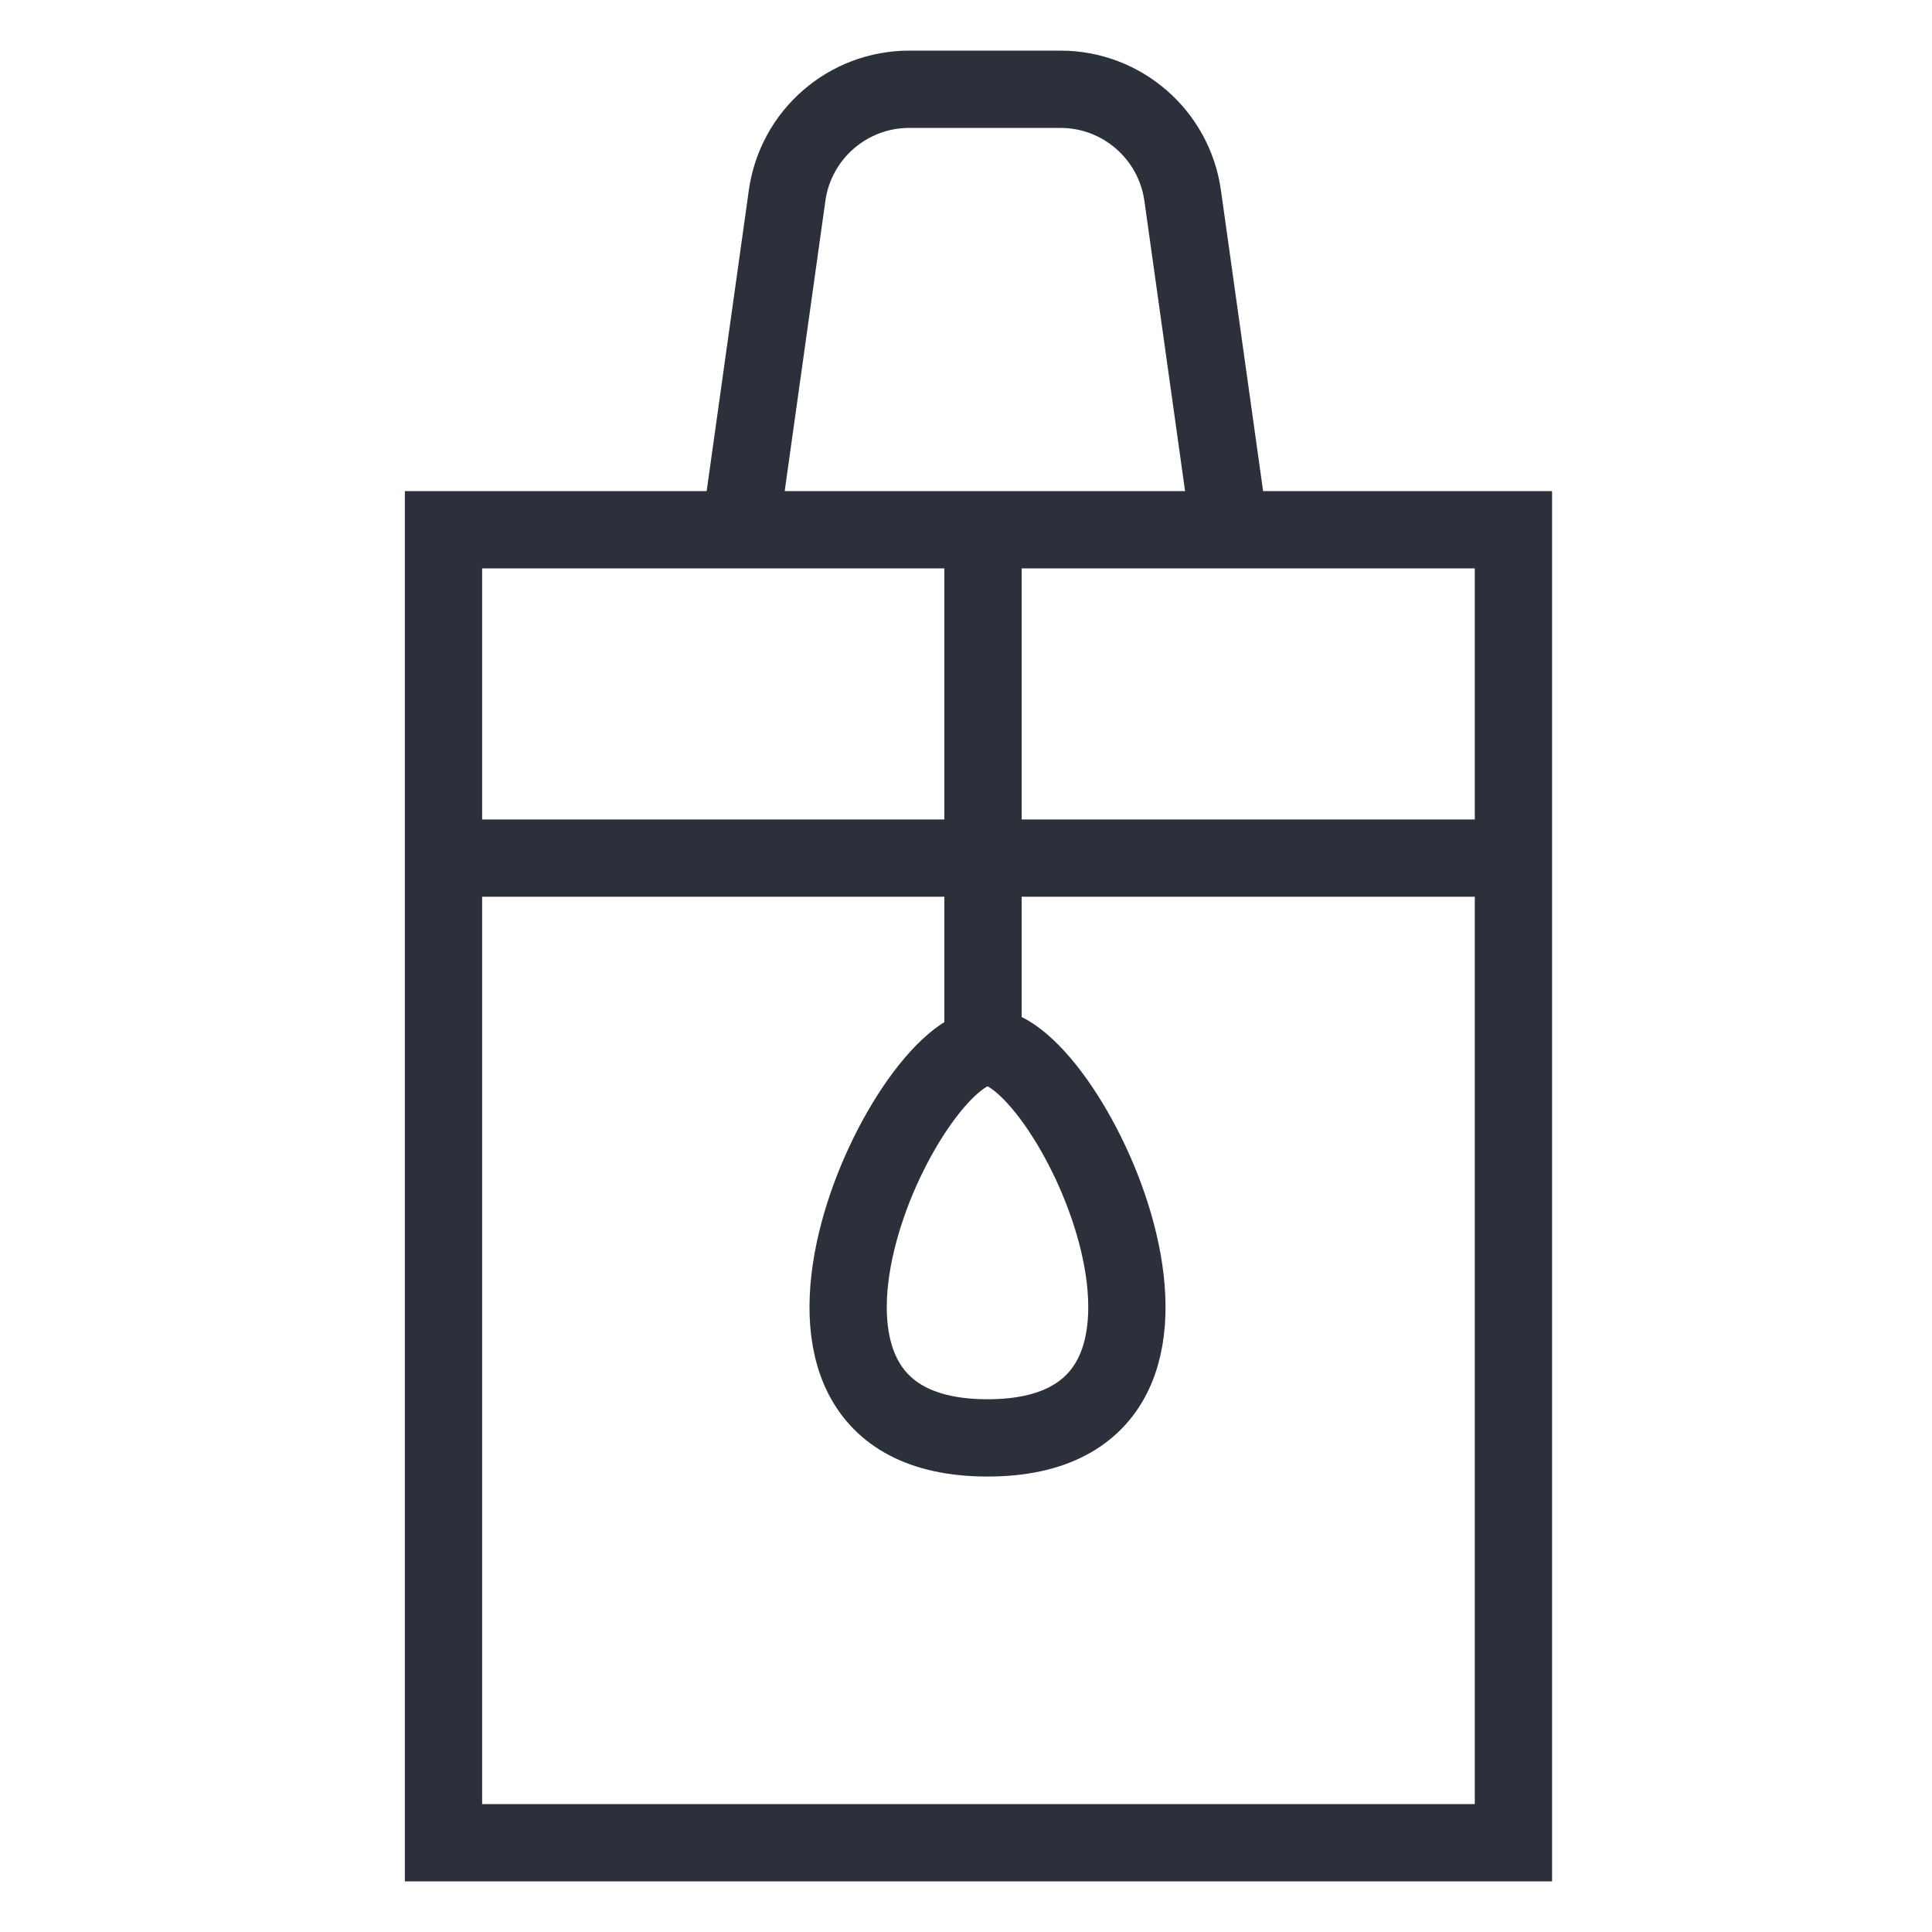
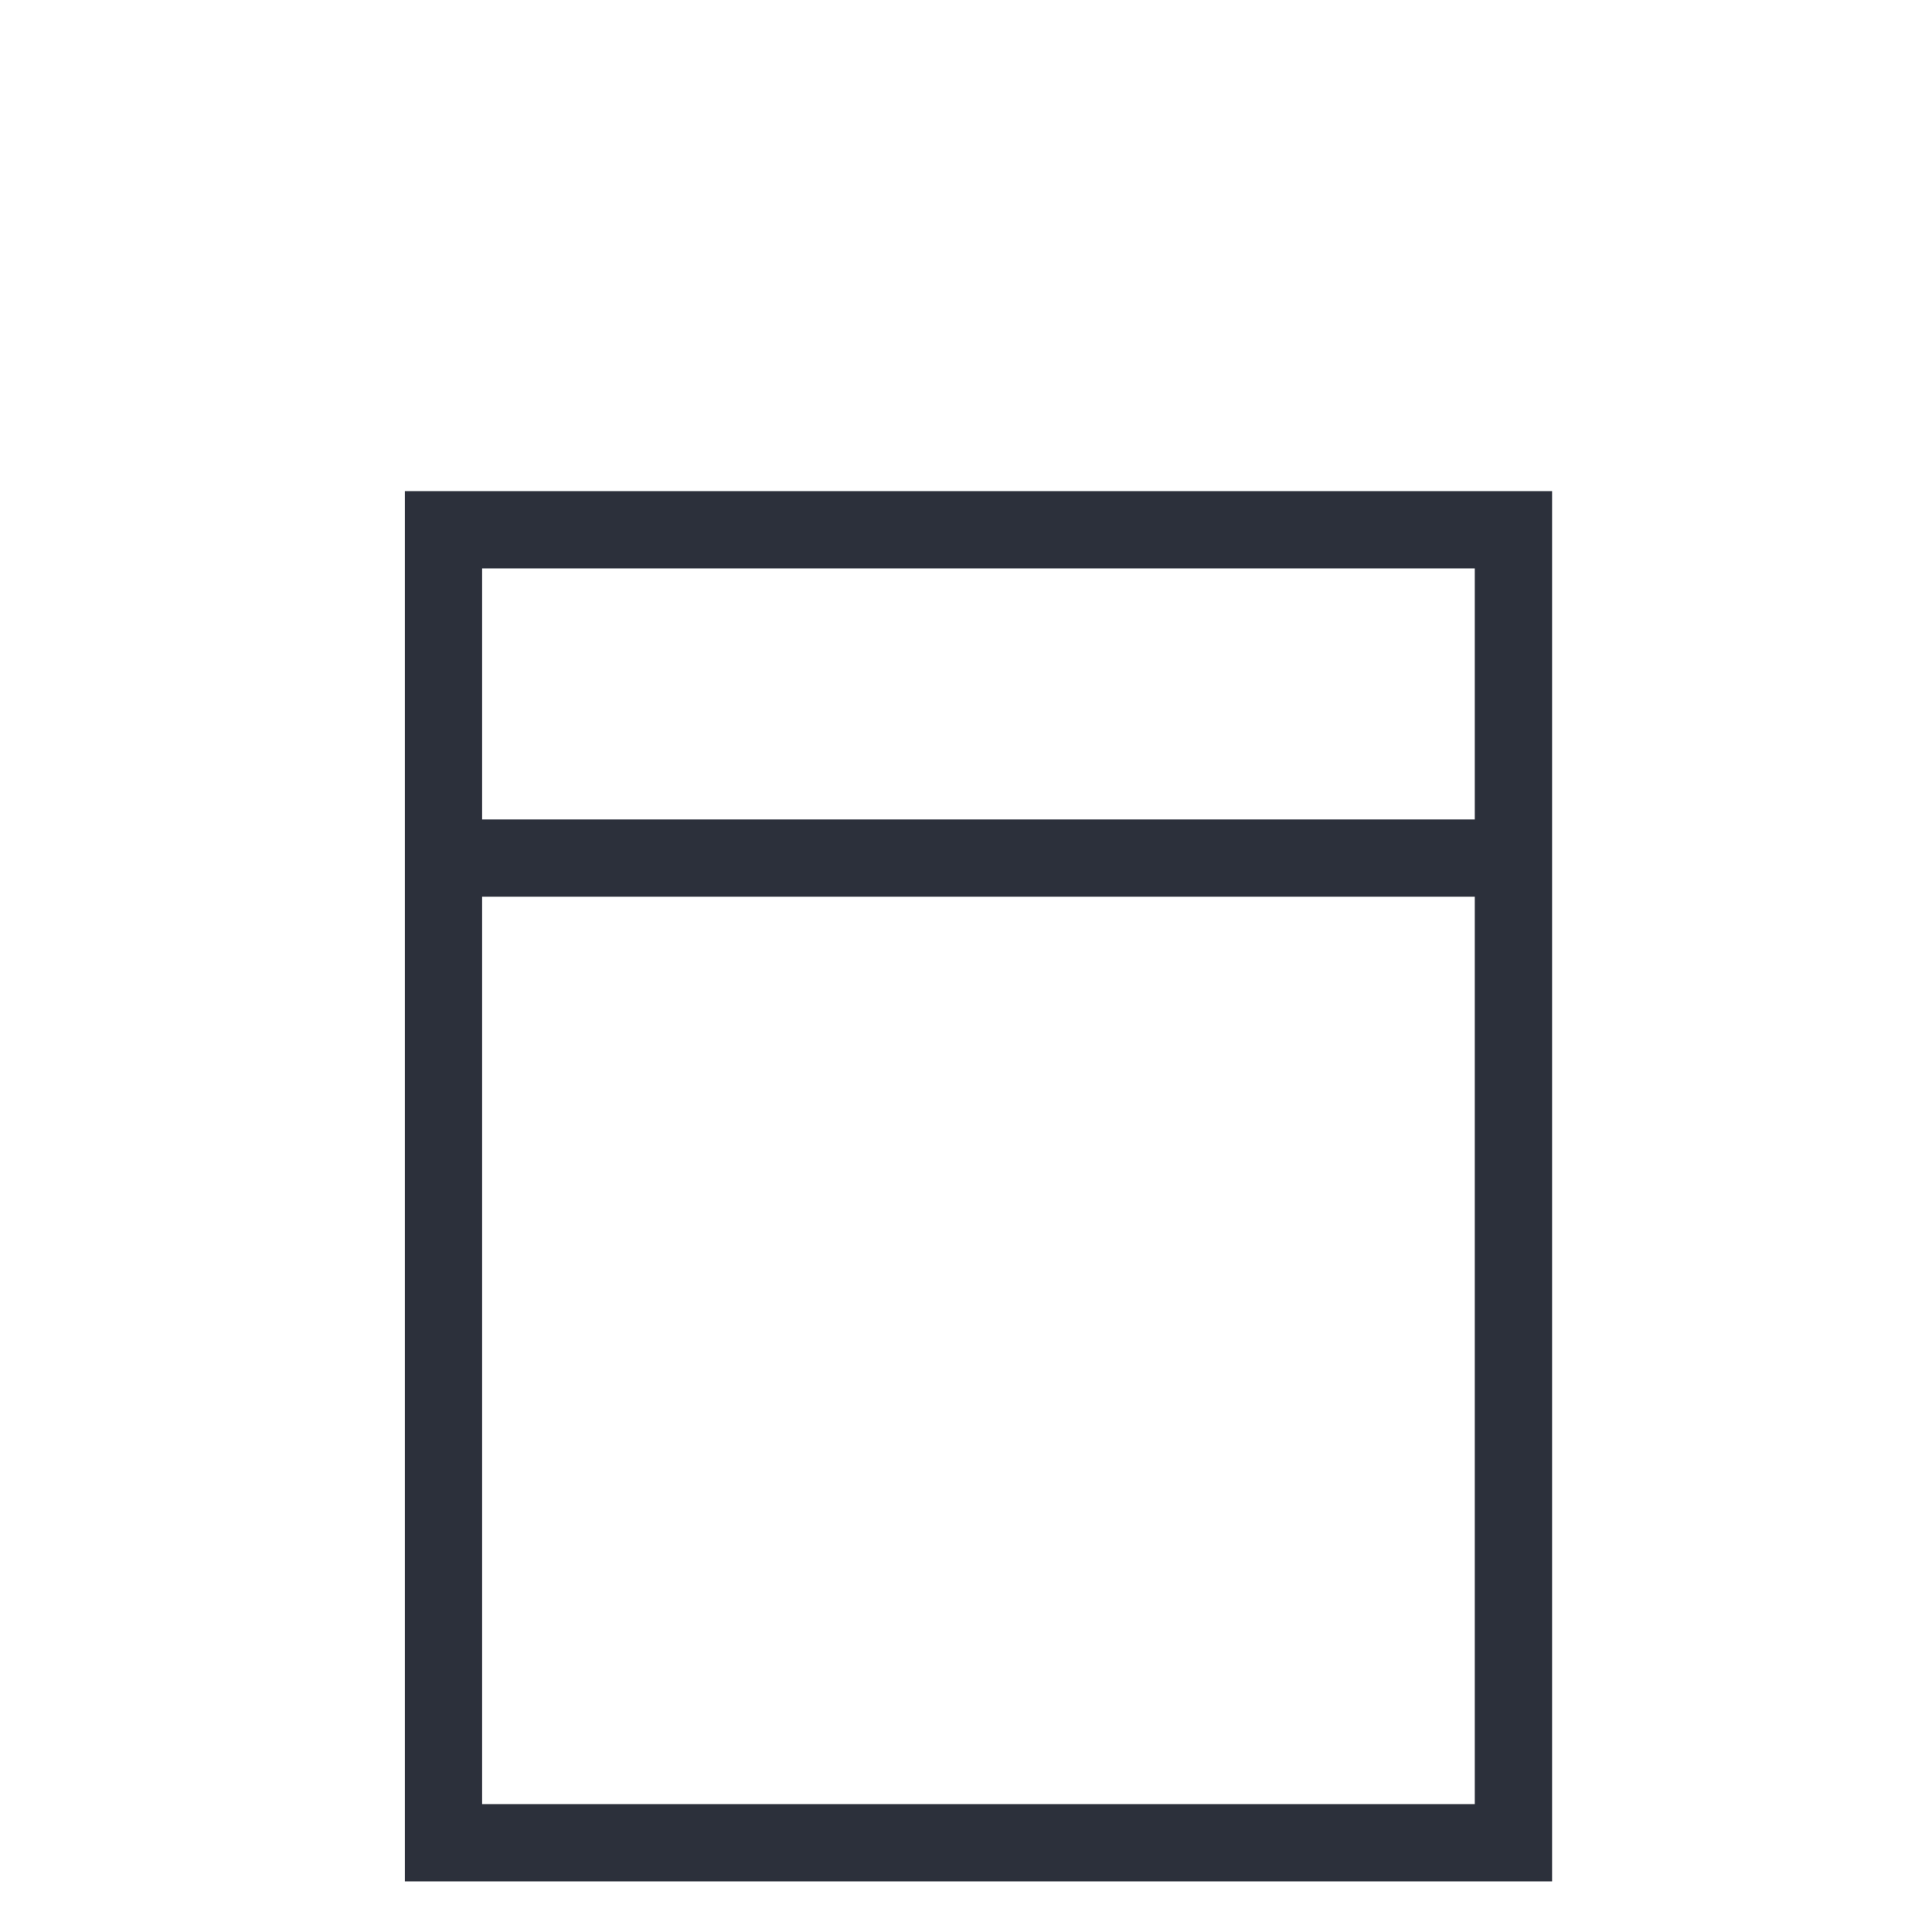
<svg xmlns="http://www.w3.org/2000/svg" width="20" height="20" viewBox="0 0 20 20" fill="none">
-   <path d="M15.667 5.484H4.591V19.076H15.667V5.484Z" stroke="#2C303B" stroke-width="0.8" />
+   <path d="M15.667 5.484H4.591V19.076H15.667Z" stroke="#2C303B" stroke-width="0.8" />
  <path d="M4.87 8.883H15.52" stroke="#2C303B" stroke-width="0.8" />
-   <path d="M10.176 5.811V10.837" stroke="#2C303B" stroke-width="0.8" />
-   <path d="M10.223 10.838C9.371 10.838 7.453 14.885 10.223 14.885C12.992 14.885 11.075 10.838 10.223 10.838Z" stroke="#2C303B" stroke-width="0.8" />
-   <path d="M7.663 5.485L8.148 2.025C8.236 1.393 8.776 0.924 9.413 0.924H10.977C11.614 0.924 12.154 1.393 12.243 2.025L12.728 5.485" stroke="#2C303B" stroke-width="0.8" />
</svg>